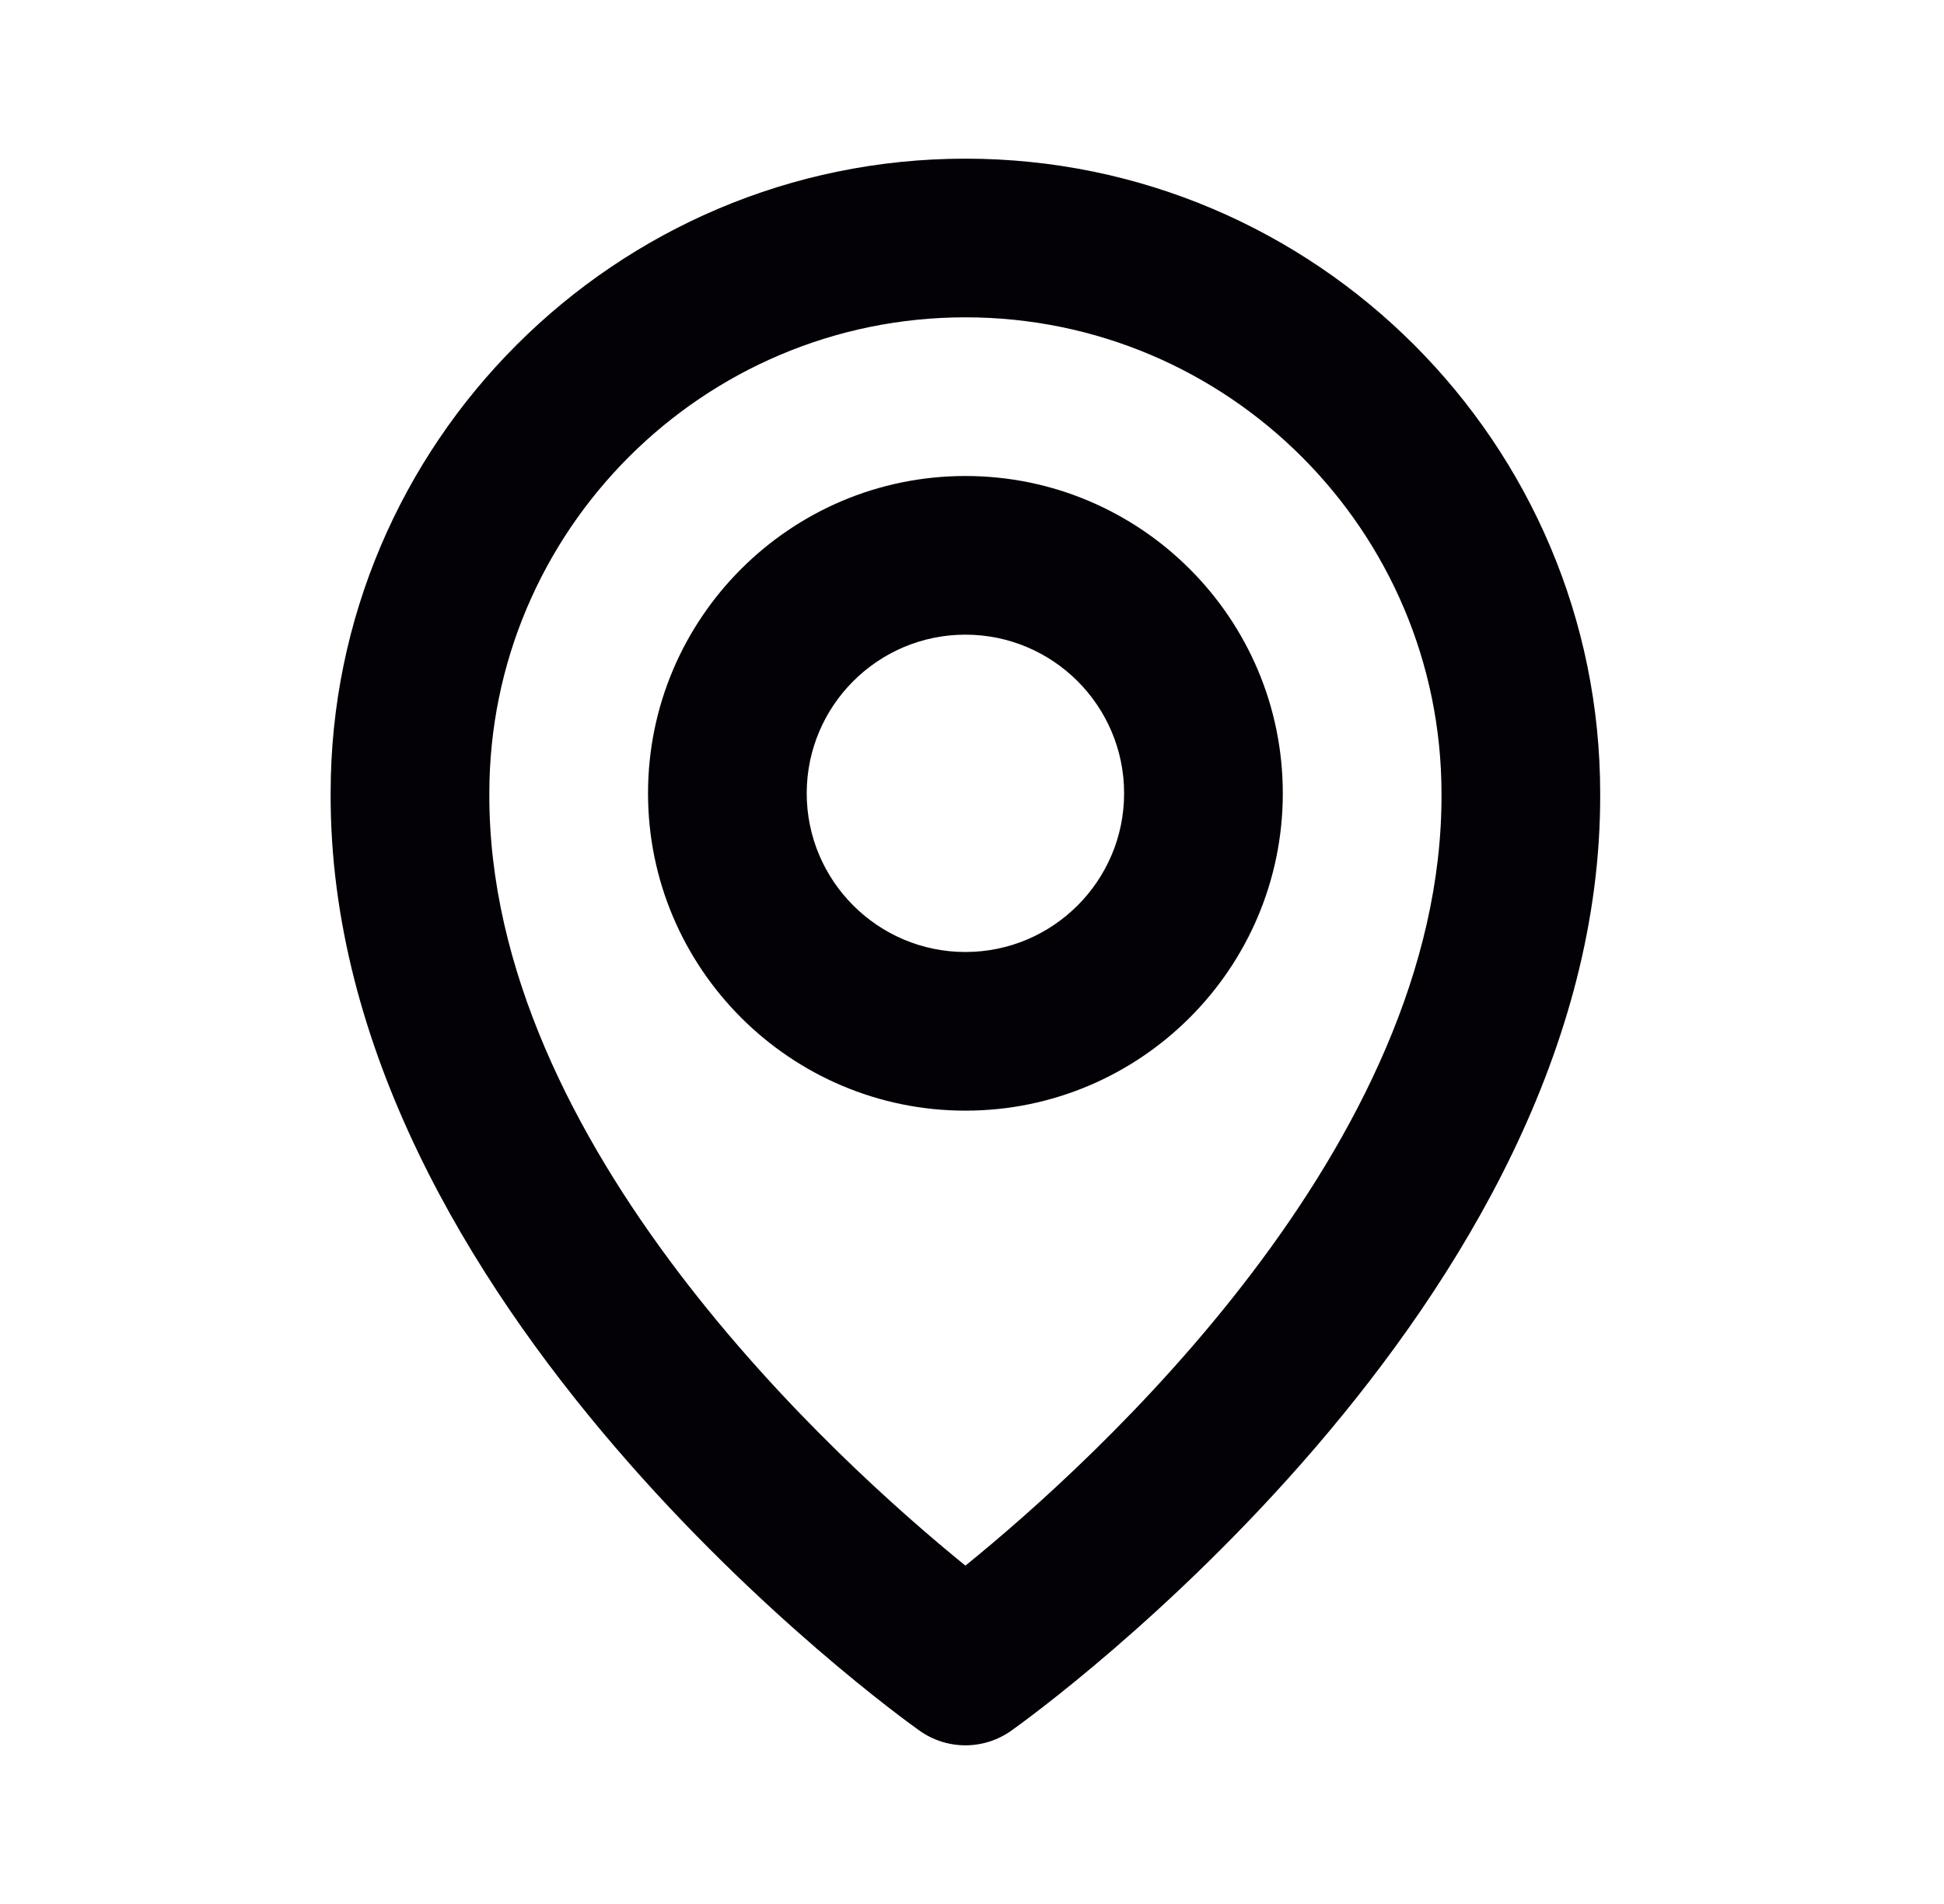
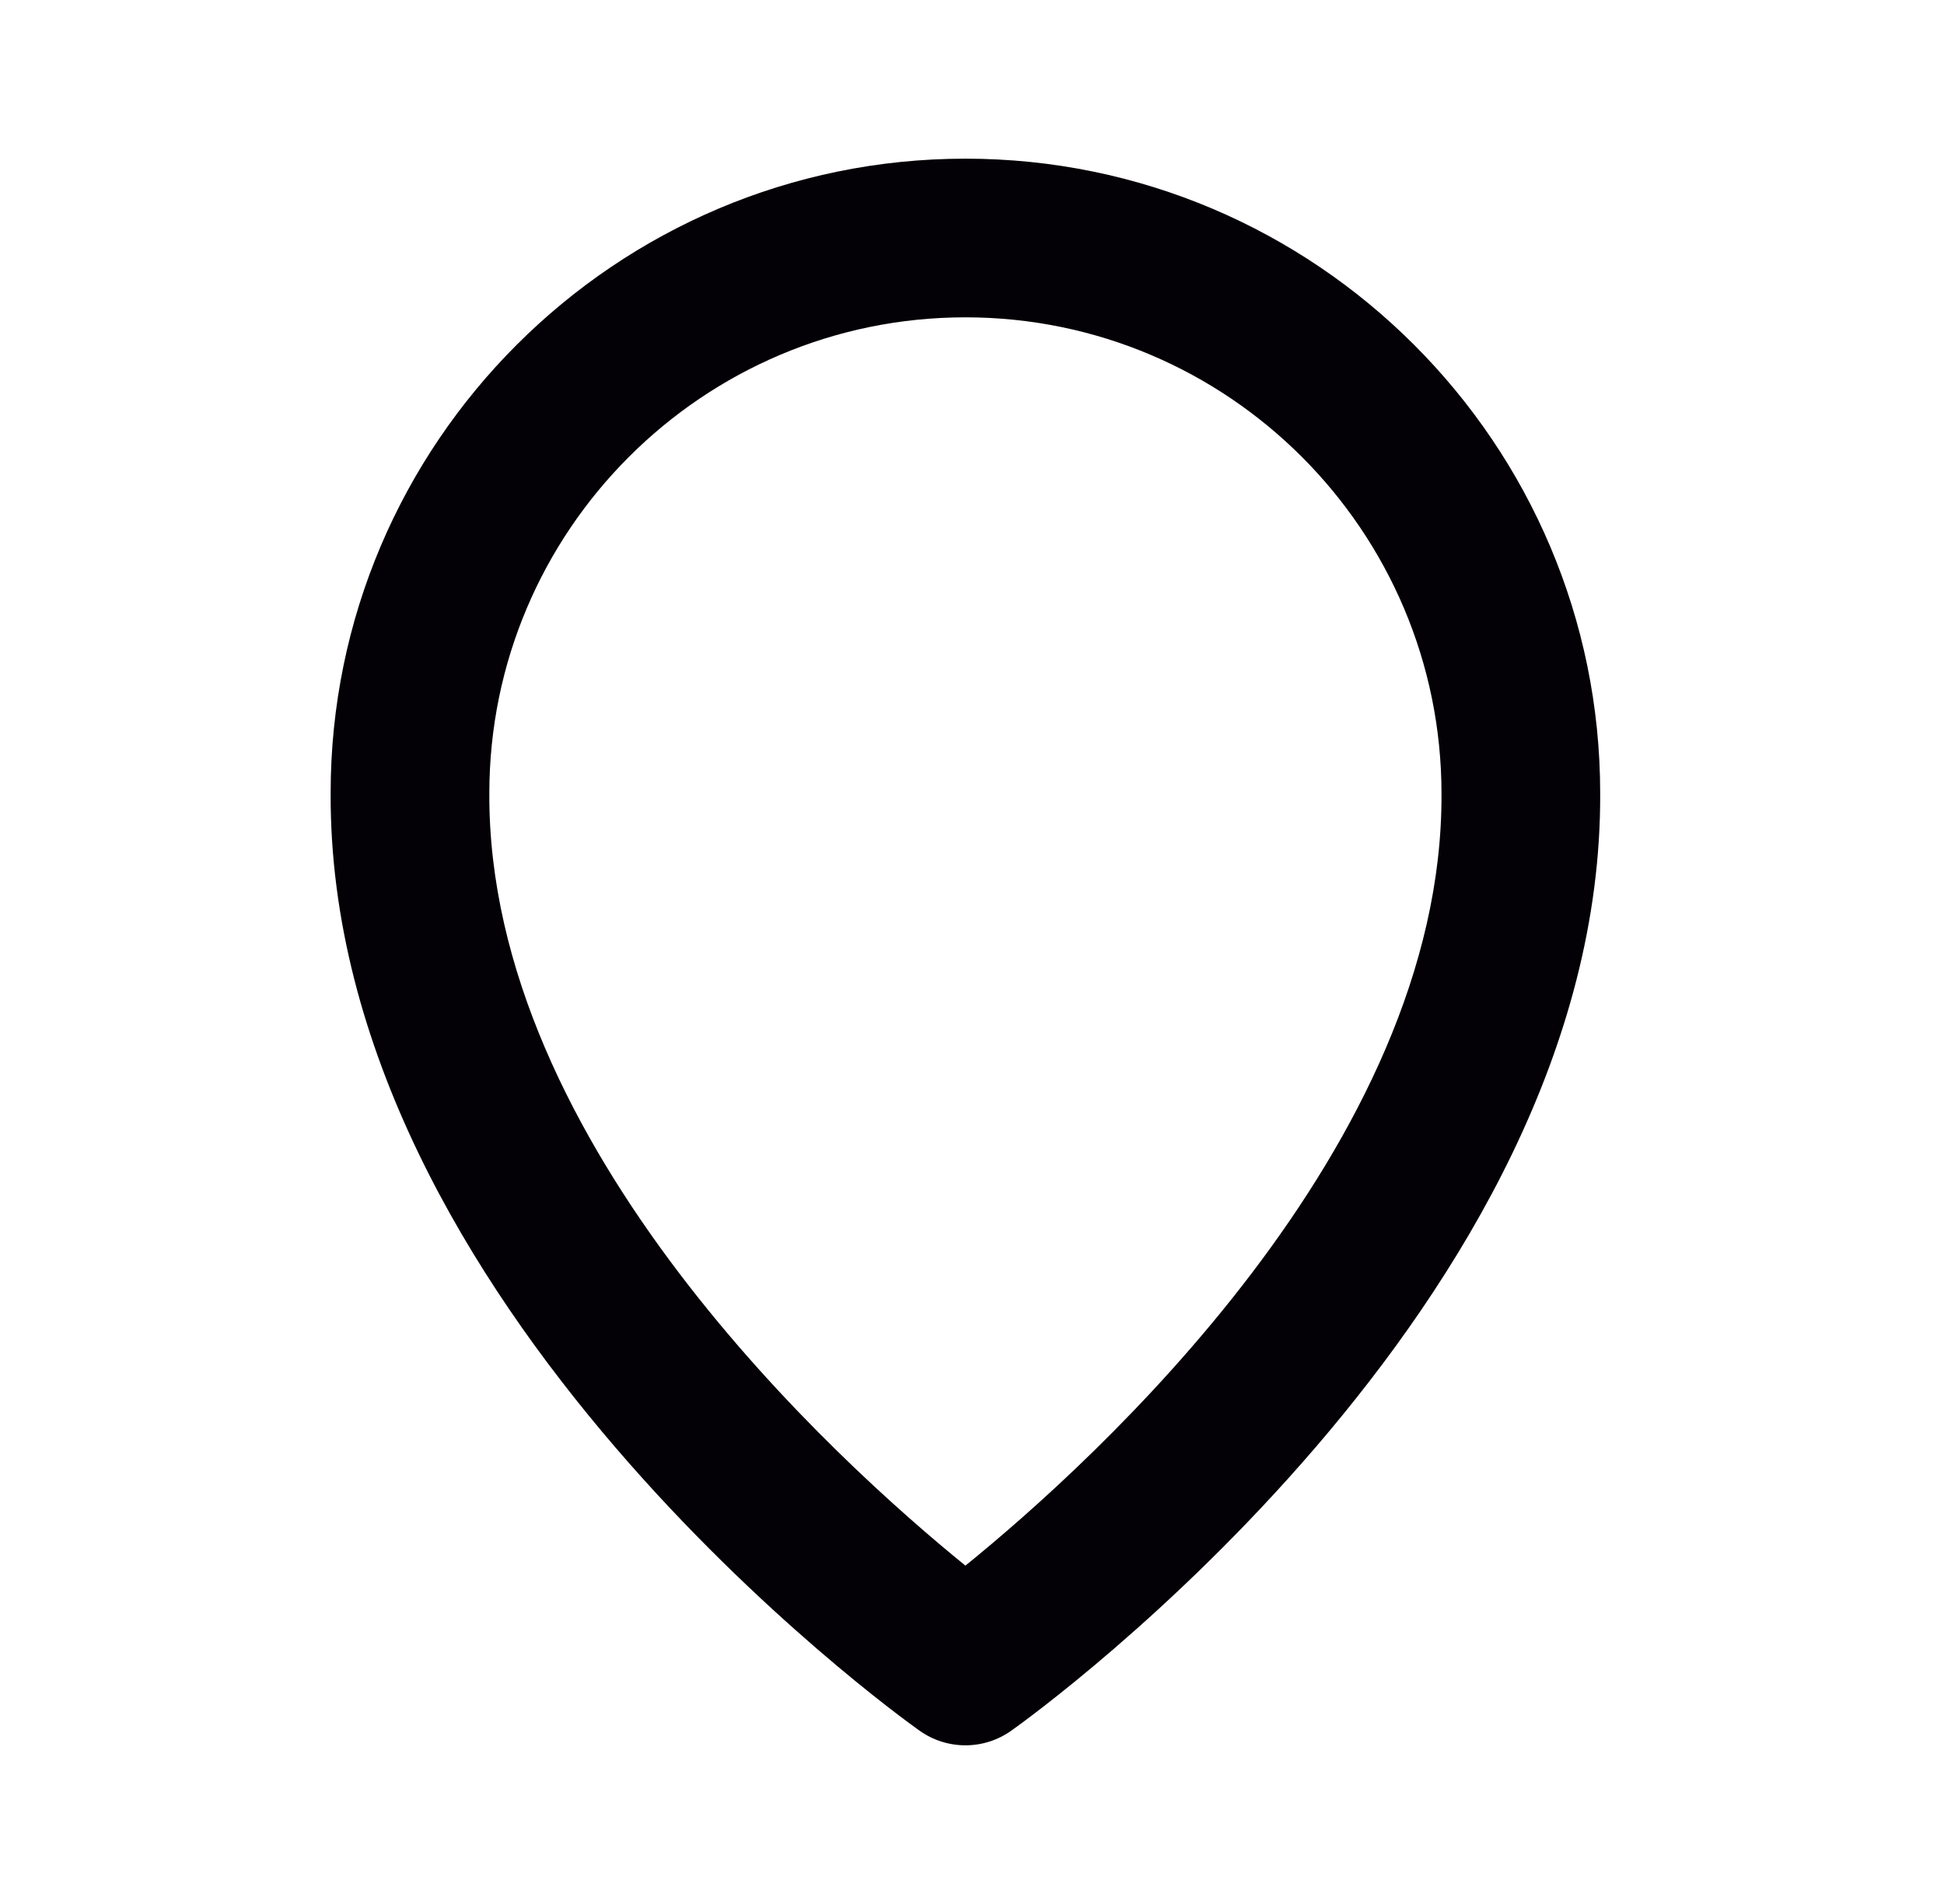
<svg xmlns="http://www.w3.org/2000/svg" width="49" height="48" viewBox="0 0 49 48" fill="none">
-   <path d="M24.334 28C28.746 28 32.334 24.412 32.334 20C32.334 15.588 28.746 12 24.334 12C19.922 12 16.334 15.588 16.334 20C16.334 24.412 19.922 28 24.334 28ZM24.334 16C26.54 16 28.334 17.794 28.334 20C28.334 22.206 26.54 24 24.334 24C22.128 24 20.334 22.206 20.334 20C20.334 17.794 22.128 16 24.334 16Z" fill="#040106" />
  <path d="M23.174 43.628C23.512 43.87 23.918 44 24.334 44C24.75 44 25.155 43.87 25.494 43.628C26.102 43.198 40.392 32.88 40.334 20C40.334 11.178 33.156 4 24.334 4C15.512 4 8.334 11.178 8.334 19.99C8.276 32.88 22.566 43.198 23.174 43.628ZM24.334 8C30.952 8 36.334 13.382 36.334 20.01C36.376 28.886 27.558 36.856 24.334 39.47C21.112 36.854 12.292 28.882 12.334 20C12.334 13.382 17.716 8 24.334 8Z" fill="#040106" />
</svg>